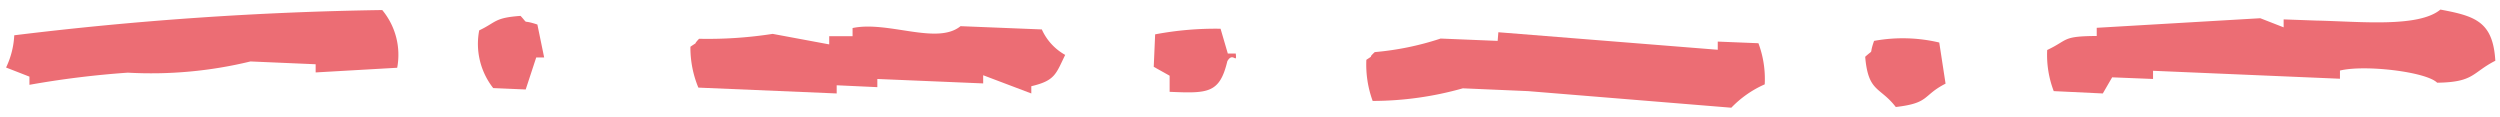
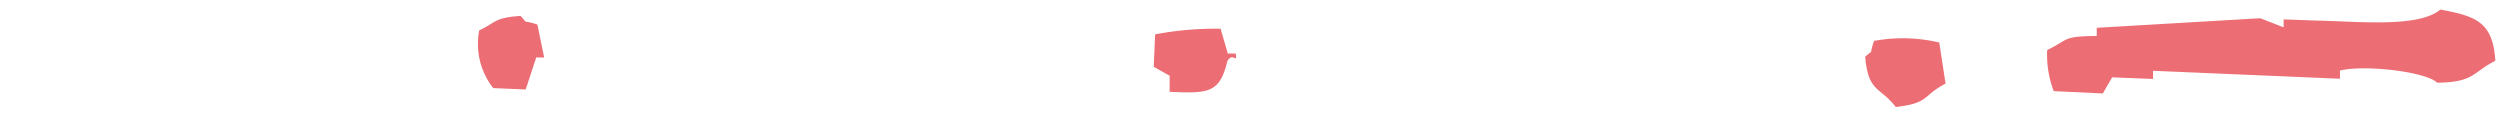
<svg xmlns="http://www.w3.org/2000/svg" viewBox="0 0 107 5" width="107" height="5">
  <defs>
    <style>.cls-1{fill:none;}.cls-2{fill:#ec6d74;fill-rule:evenodd;}</style>
  </defs>
  <g id="Layer_2" data-name="Layer 2">
    <g id="Layer_1-2" data-name="Layer 1">
      <rect class="cls-1" width="107" height="5" />
      <path class="cls-2" d="M104.45.41c1.5.28,2.25.52,2.35,2.19-1,.51-.9.92-2.49.94-.47-.47-3.1-.78-4.16-.52l0,.35-8-.34v.35l-1.75-.07L90,4,87.9,3.9a4.33,4.33,0,0,1-.28-1.76c.93-.44.62-.59,2.12-.6l0-.35,7-.41,1,.39,0-.34,1.39.05C101,.92,103.51,1.19,104.45.41Z" />
      <path class="cls-2" d="M83,1.82l.27,1.76c-1,.51-.66.83-2.13,1-.68-.88-1.18-.62-1.31-2.15.42-.38.14,0,.38-.68A6.8,6.8,0,0,1,83,1.82Z" />
-       <path class="cls-2" d="M64.13,1.38l9.39.75,0-.35,1.74.07a4.36,4.36,0,0,1,.27,1.76,4.49,4.49,0,0,0-1.43,1l-8.7-.71-2.79-.12a14.25,14.25,0,0,1-3.86.54,4.54,4.54,0,0,1-.27-1.76c.41-.27,0,0,.36-.33a12.39,12.39,0,0,0,2.82-.58l2.44.1Z" />
      <path class="cls-2" d="M50.06,3.93l0-.69-.68-.38.06-1.39a13.9,13.9,0,0,1,2.8-.24l.31,1.06.34,0c.06.49-.12-.1-.36.33C52.2,4,51.7,4,50.06,3.93Z" />
-       <path class="cls-2" d="M41.11,1.12l3.48.14a2.35,2.35,0,0,0,1,1.09c-.4.82-.43,1.1-1.45,1.34V4l-2.06-.78,0,.35-4.53-.19v.35l-1.74-.08,0,.35-5.92-.25A4.46,4.46,0,0,1,29.55,2c.41-.28.05,0,.37-.34a18.1,18.1,0,0,0,3.15-.21l2.42.45,0-.35,1,0,0-.35C38,.88,40.11,1.94,41.11,1.12Z" />
-       <path class="cls-2" d="M17,2.9l-3.49.2V2.75l-2.79-.12a18,18,0,0,1-5.25.48,39.56,39.56,0,0,0-4.21.52V3.28l-1-.39A3.59,3.59,0,0,0,.61,1.51,147.06,147.06,0,0,1,16.36.43,3,3,0,0,1,17,2.9Z" />
      <path class="cls-2" d="M23,1.05l.29,1.41h-.34L22.5,3.83l-1.39-.06a3.06,3.06,0,0,1-.6-2.47c.74-.35.64-.54,1.77-.62C22.66,1.09,22.28.81,23,1.05Z" />
    </g>
  </g>
</svg>